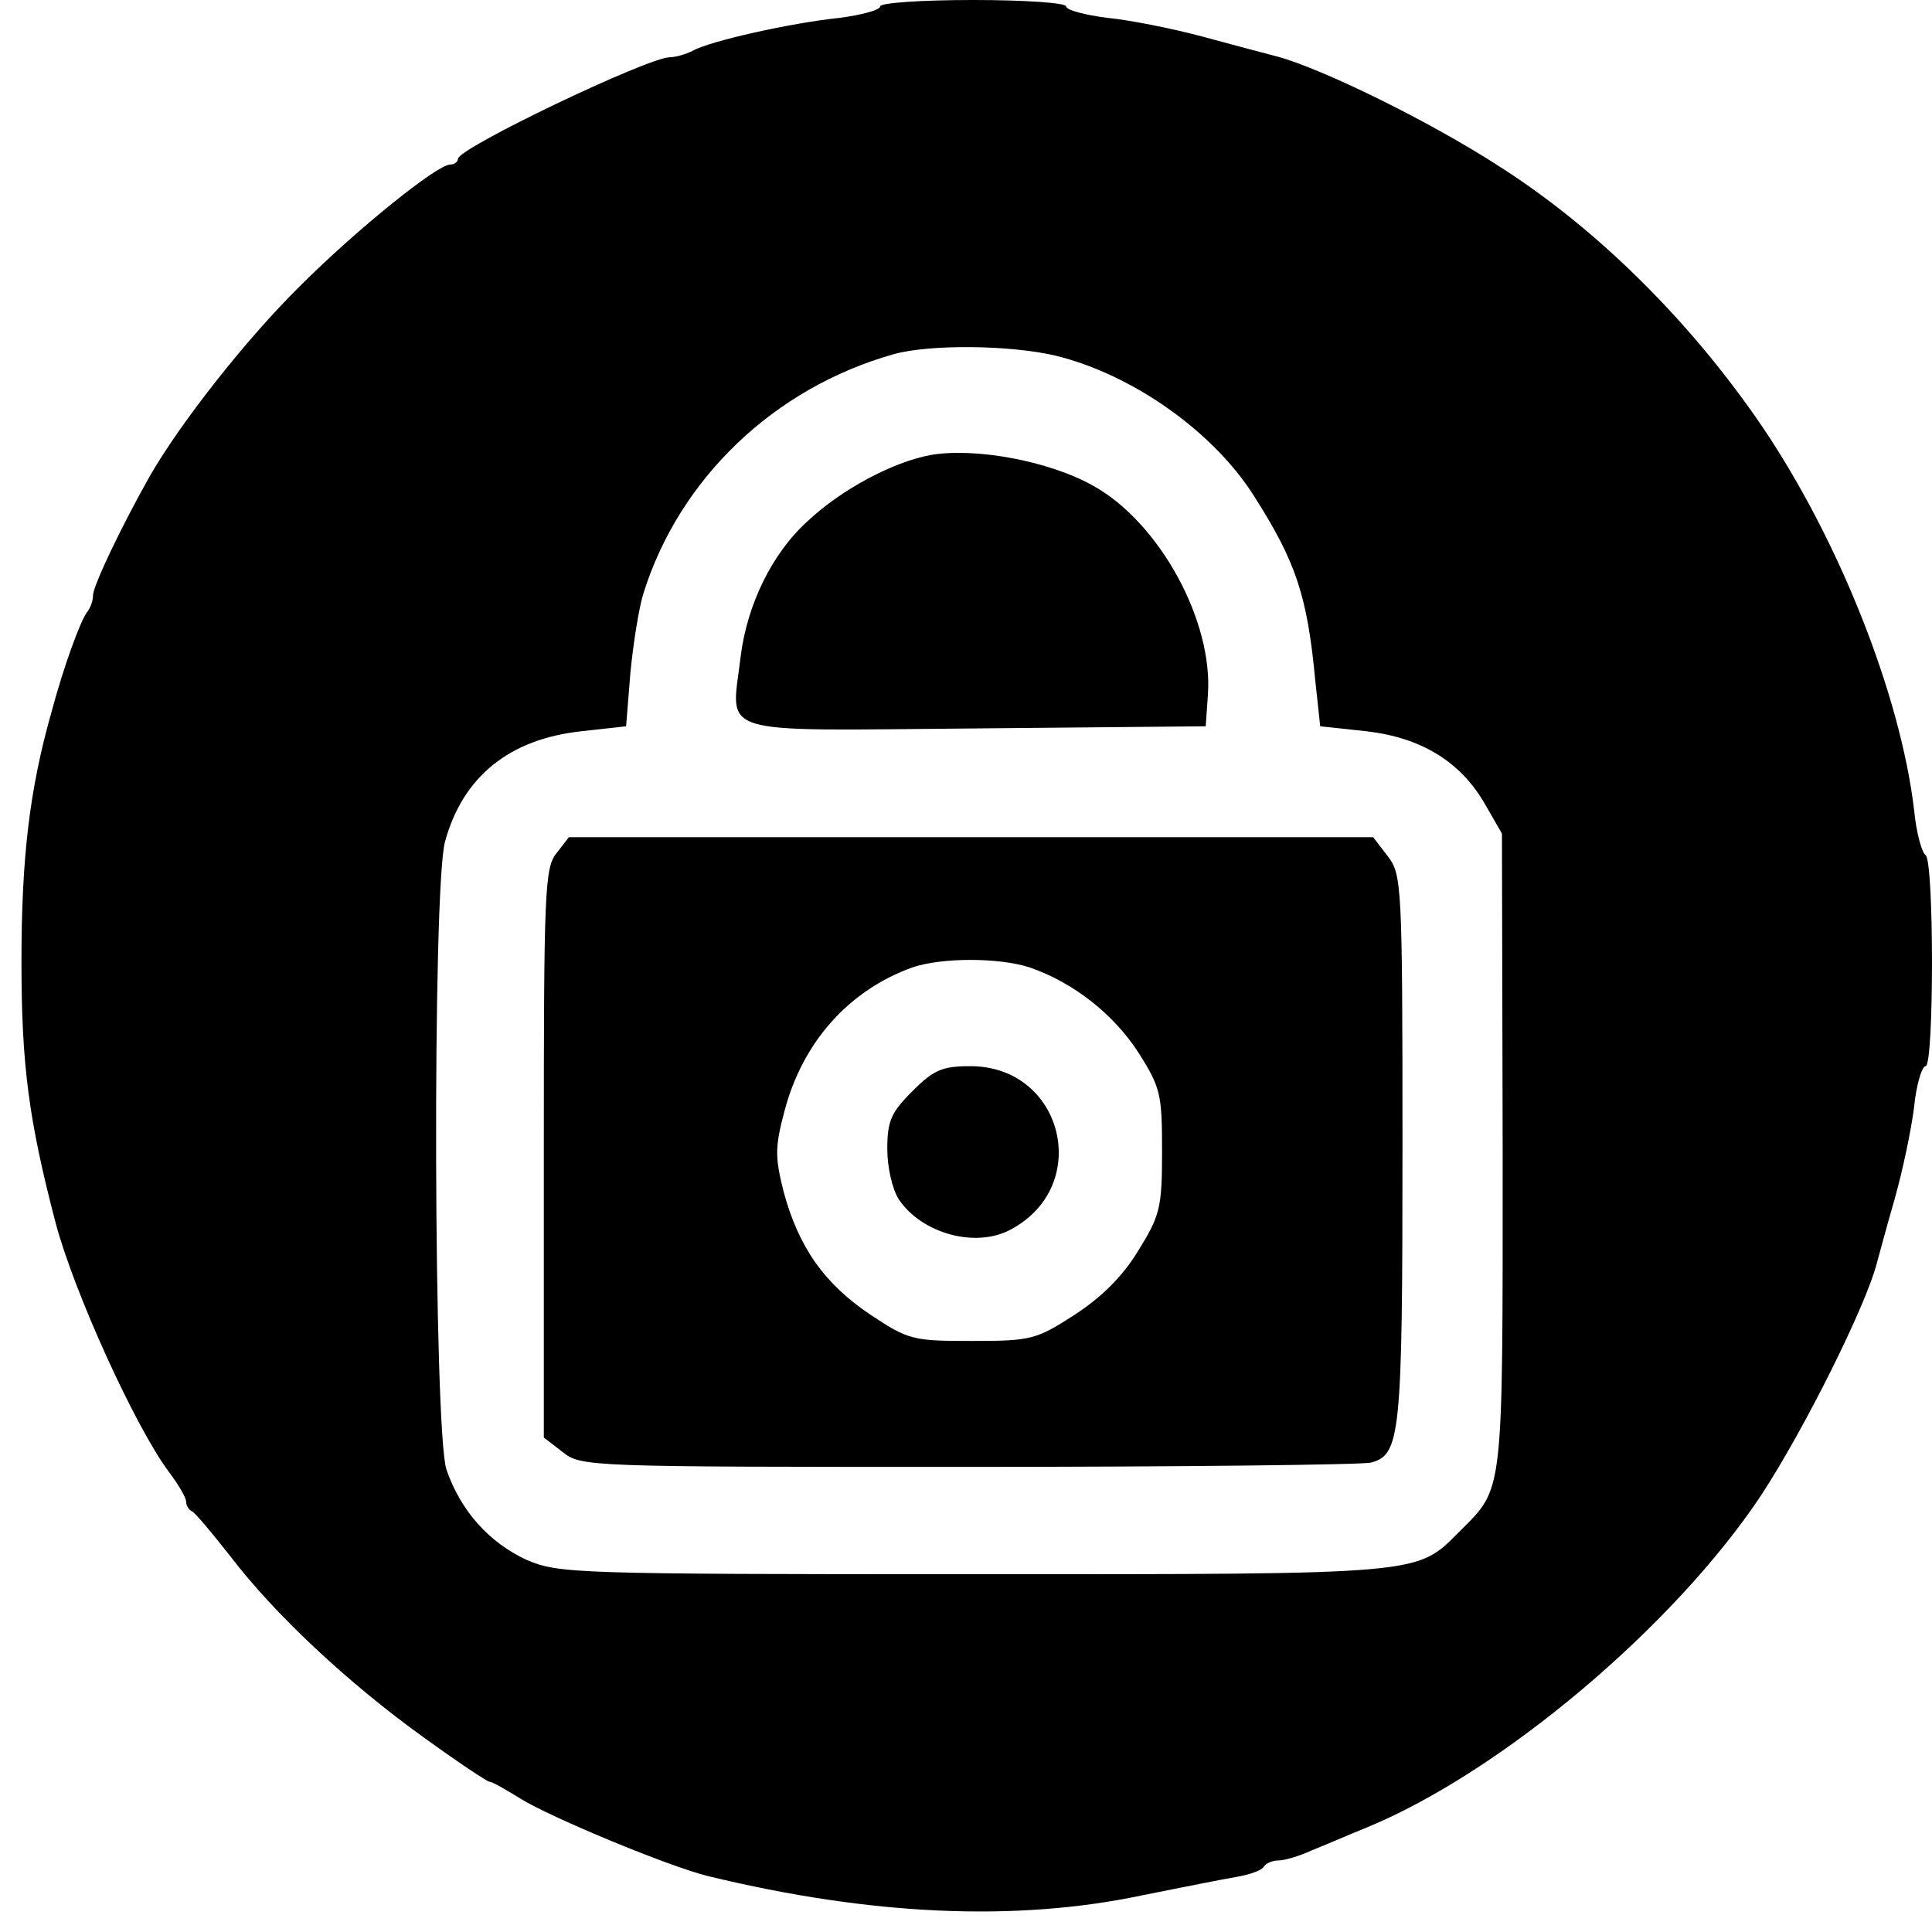
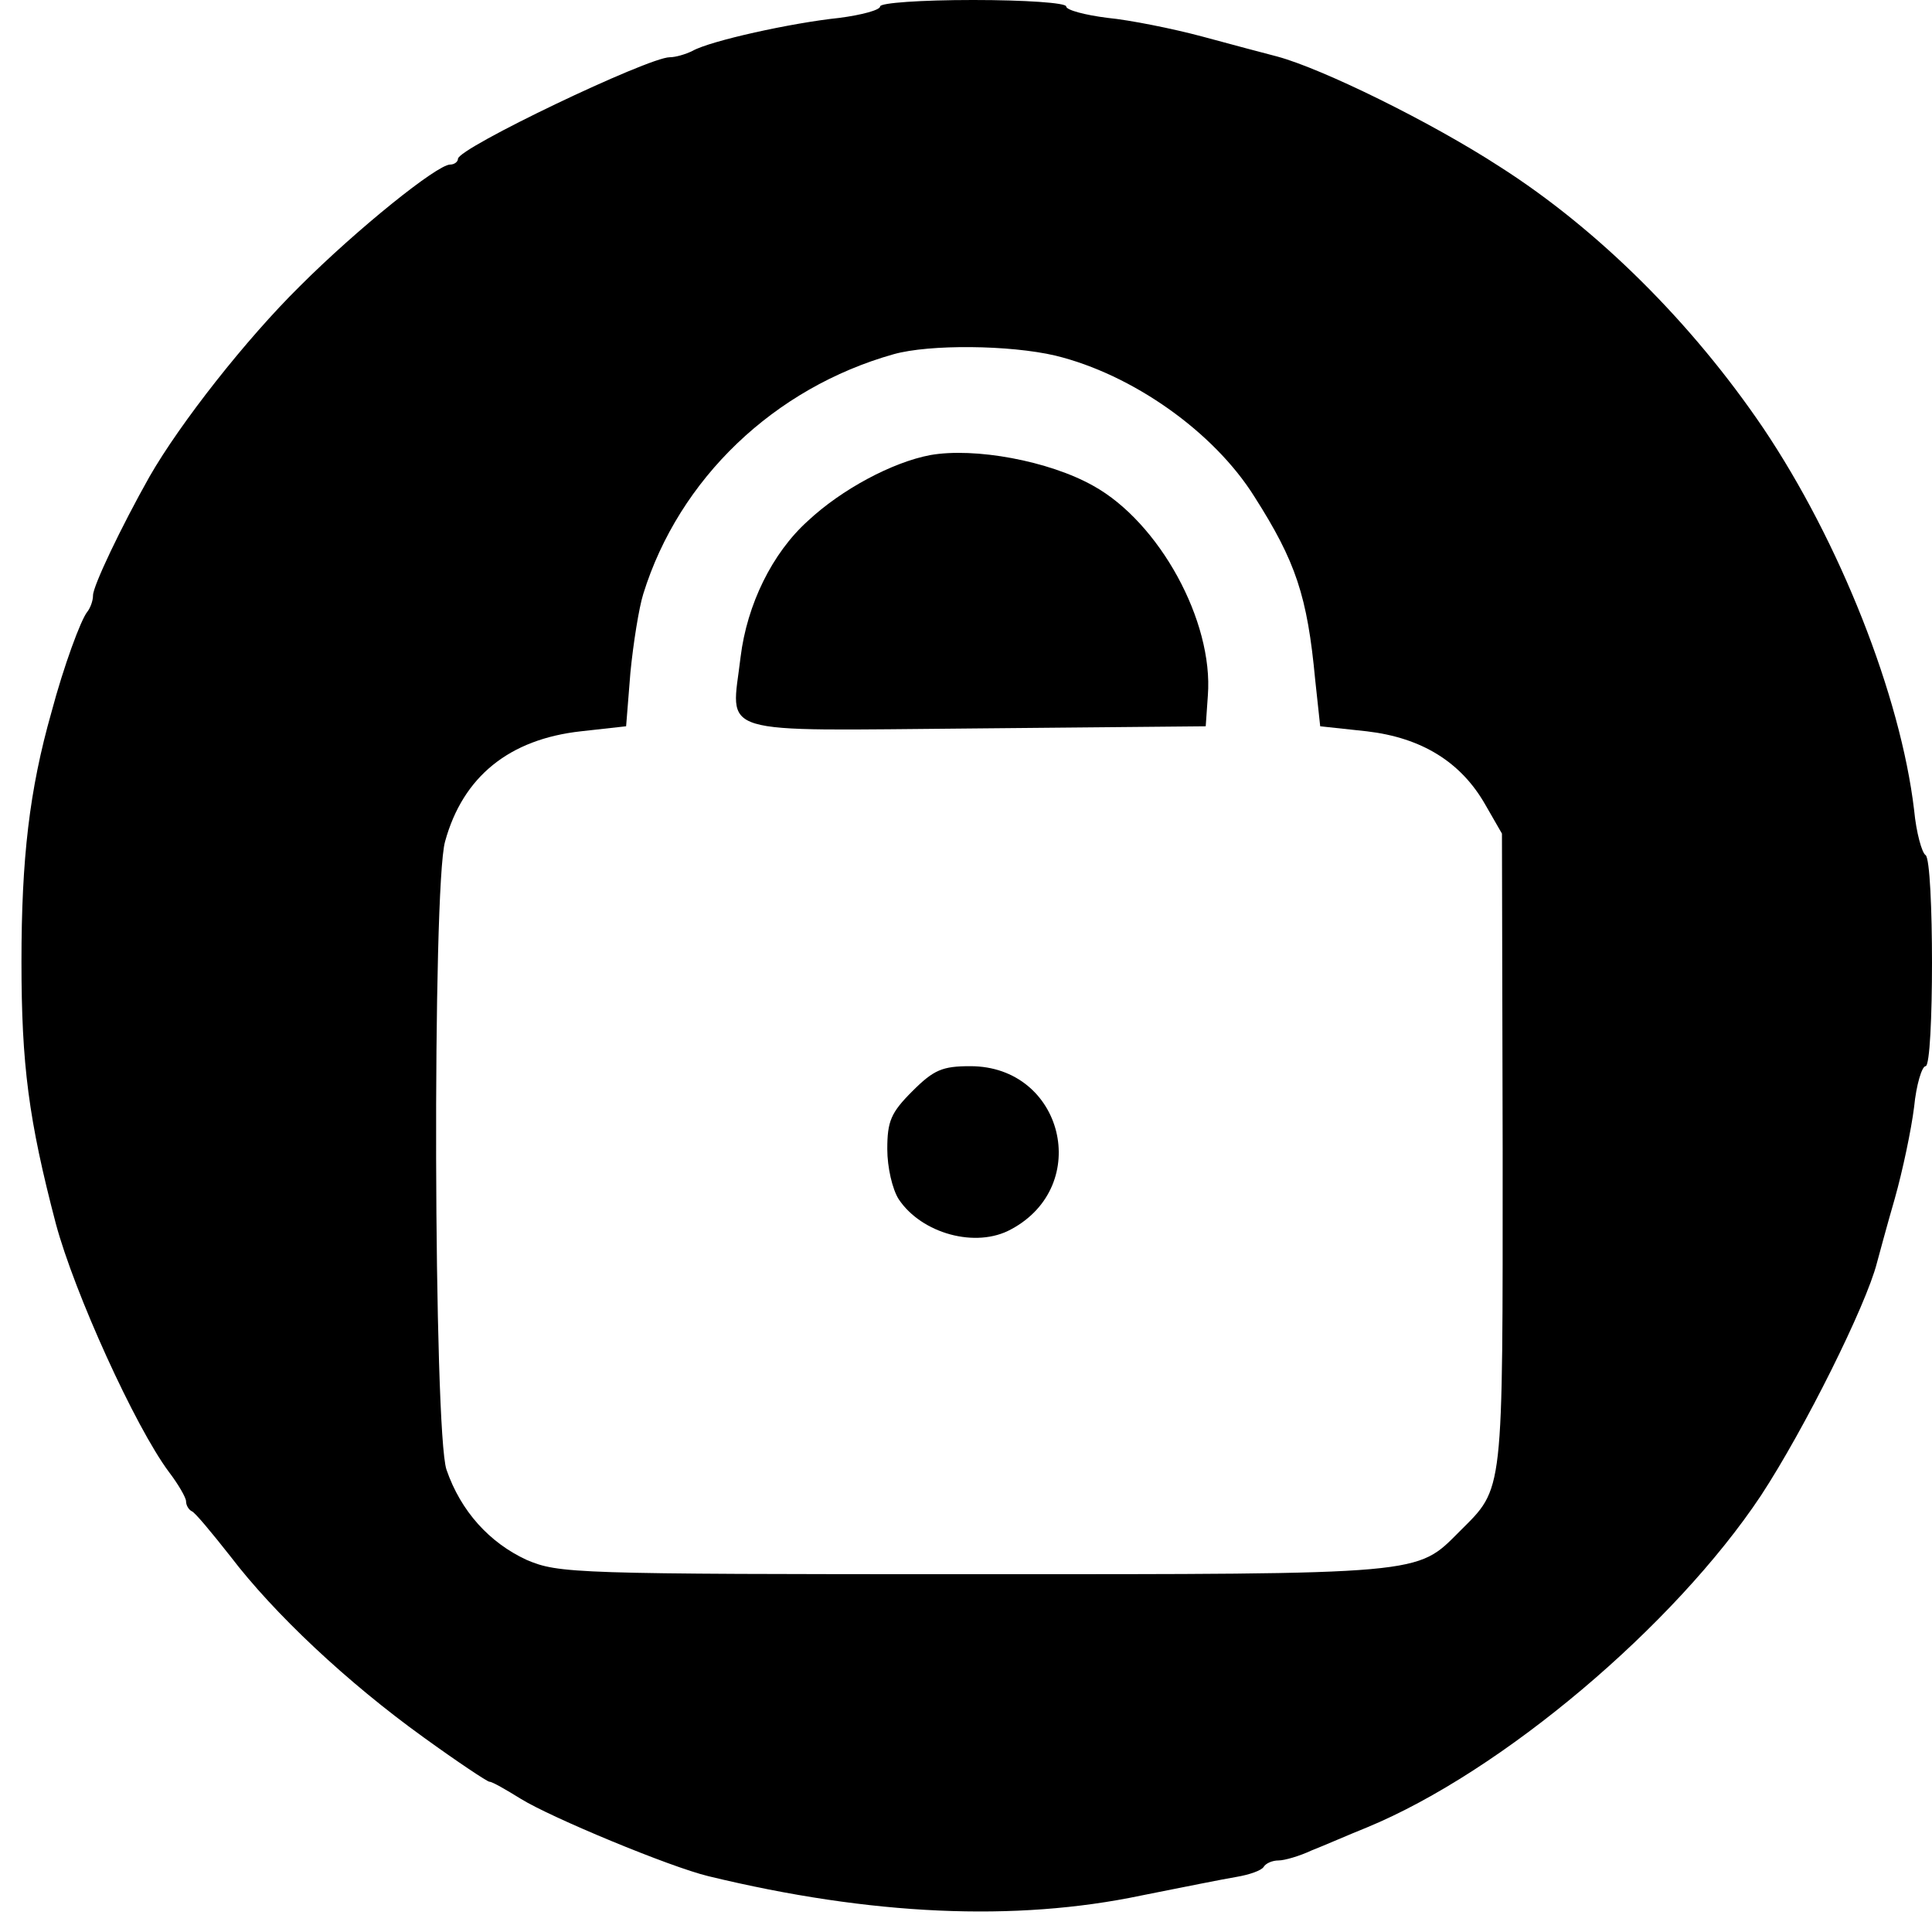
<svg xmlns="http://www.w3.org/2000/svg" version="1.0" width="270pt" height="270pt" viewBox="0 0 270 270" preserveAspectRatio="xMidYMid meet">
  <g transform="translate(0,270) scale(0.1,-0.1)" fill="#000000" stroke="none">
    <path d="M1230 2691 c0 -5 -26 -12 -57 -16 -67 -7 -180 -32 -205 -46 -10 -5 -24 -9 -32 -9 -30 0 -296 -127 -296 -142 0 -4 -5 -8 -11 -8 -18 0 -130 -90 -210 -170 -75 -74 -167 -191 -210 -266 -40 -71 -79 -153 -79 -166 0 -8 -4 -18 -8 -23 -9 -11 -33 -76 -50 -140 -31 -109 -42 -205 -42 -349 0 -144 10 -221 48 -366 26 -97 111 -284 158 -347 13 -17 24 -36 24 -41 0 -6 4 -12 8 -14 4 -1 28 -30 54 -63 61 -80 163 -176 270 -253 47 -34 89 -62 92 -62 4 0 23 -11 44 -24 42 -26 208 -95 262 -108 227 -55 429 -64 605 -27 55 11 115 23 133 26 18 3 35 9 38 14 3 5 12 9 21 9 8 0 29 6 46 14 18 7 52 22 77 32 189 78 430 282 551 464 61 93 147 266 162 325 3 11 14 52 25 90 11 39 23 96 27 128 3 31 11 57 16 57 12 0 12 287 0 295 -5 3 -13 31 -16 63 -19 160 -104 375 -211 534 -99 146 -230 277 -368 365 -97 63 -248 137 -311 154 -16 4 -64 17 -105 28 -41 11 -101 23 -132 26 -32 4 -58 11 -58 16 0 5 -57 9 -130 9 -73 0 -130 -4 -130 -9z m245 -488 c107 -26 221 -106 278 -197 58 -91 74 -139 85 -256 l7 -65 65 -7 c77 -9 132 -43 166 -103 l23 -40 1 -443 c0 -486 2 -470 -60 -532 -61 -61 -45 -60 -679 -60 -561 0 -580 1 -625 20 -52 24 -92 68 -112 126 -18 52 -20 815 -2 878 25 91 90 143 190 154 l63 7 6 75 c4 41 12 91 18 110 50 161 183 288 350 335 50 14 162 13 226 -2z" />
    <path d="M1300 2064 c-53 -10 -124 -48 -171 -92 -50 -45 -85 -117 -94 -190 -13 -112 -42 -103 328 -100 l322 3 3 43 c8 104 -68 242 -160 293 -62 35 -166 54 -228 43z" />
-     <path d="M778 1508 c-17 -20 -18 -56 -18 -419 l0 -398 26 -20 c26 -21 35 -21 568 -21 297 0 551 3 562 6 41 11 44 37 44 438 0 373 -1 384 -21 410 l-20 26 -562 0 -562 0 -17 -22z m661 -160 c61 -21 117 -65 152 -119 31 -49 33 -58 33 -138 0 -80 -3 -90 -34 -140 -22 -36 -52 -65 -89 -89 -53 -34 -60 -36 -142 -36 -83 0 -89 1 -143 37 -64 43 -100 94 -121 172 -12 48 -12 62 1 111 25 97 90 170 179 202 41 14 121 14 164 0z" />
    <path d="M1275 1175 c-30 -30 -35 -42 -35 -81 0 -25 7 -56 16 -70 32 -48 108 -69 157 -42 114 61 73 228 -57 228 -39 0 -51 -5 -81 -35z" />
  </g>
</svg>